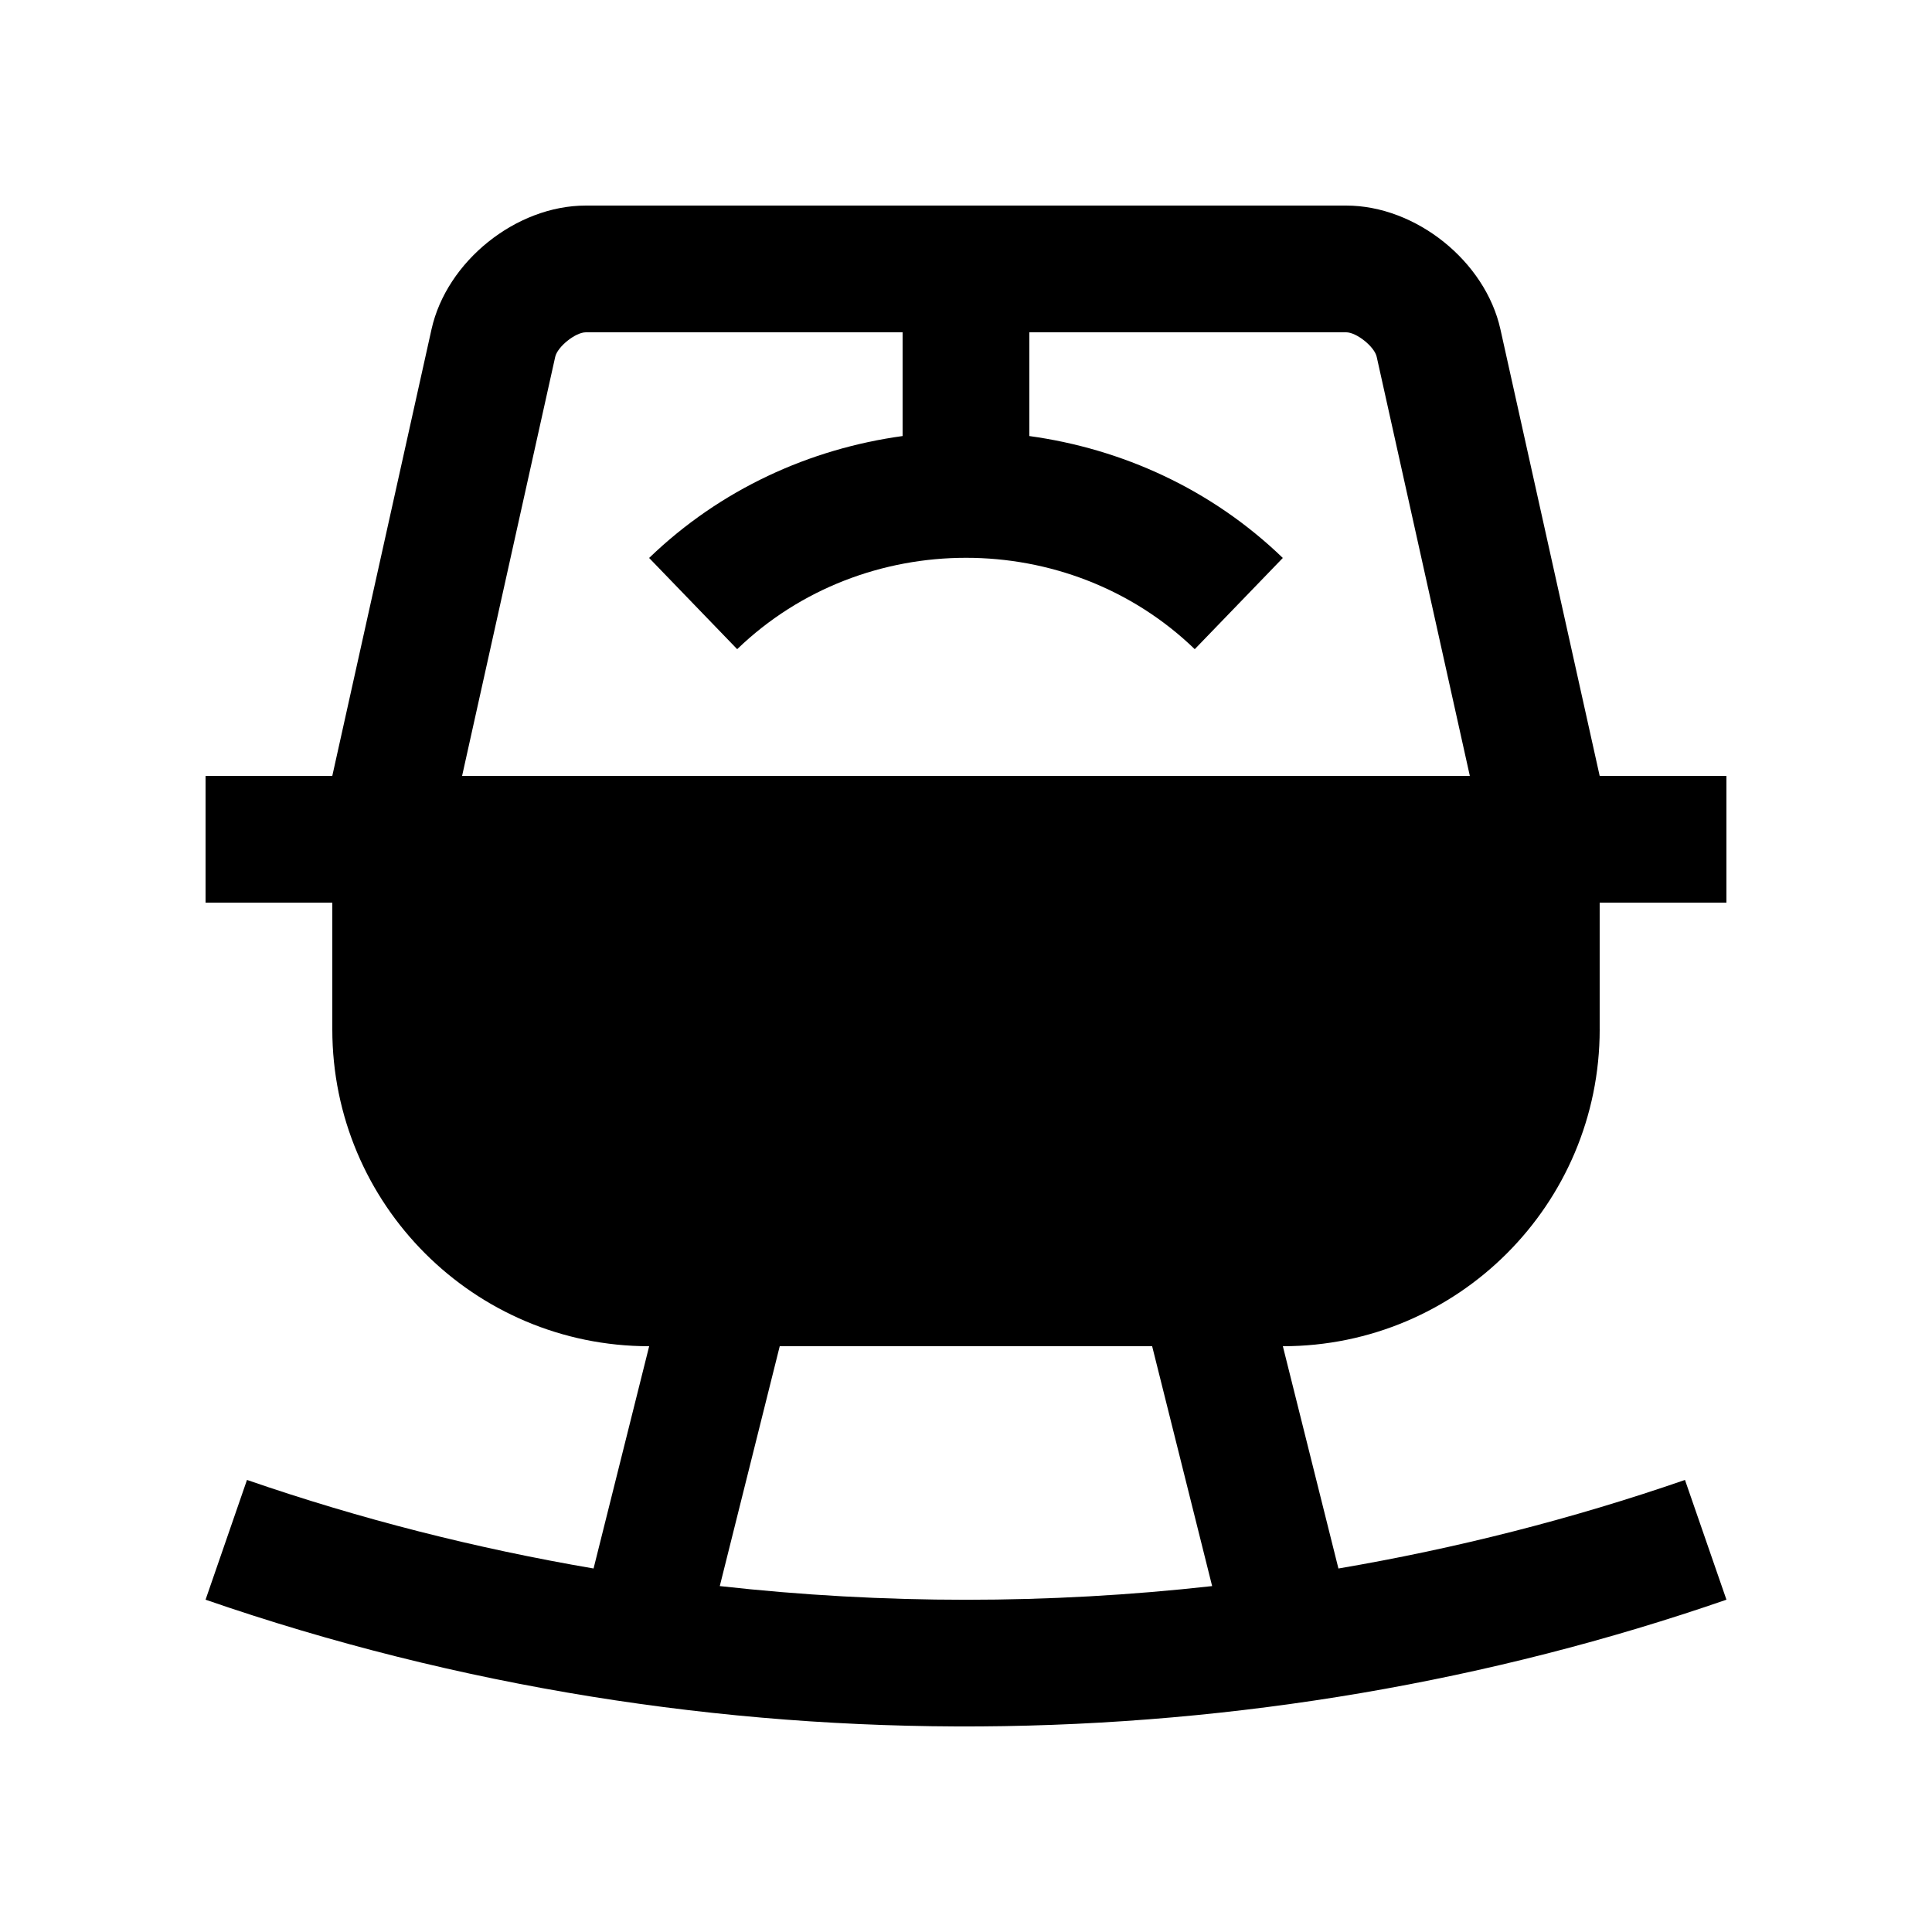
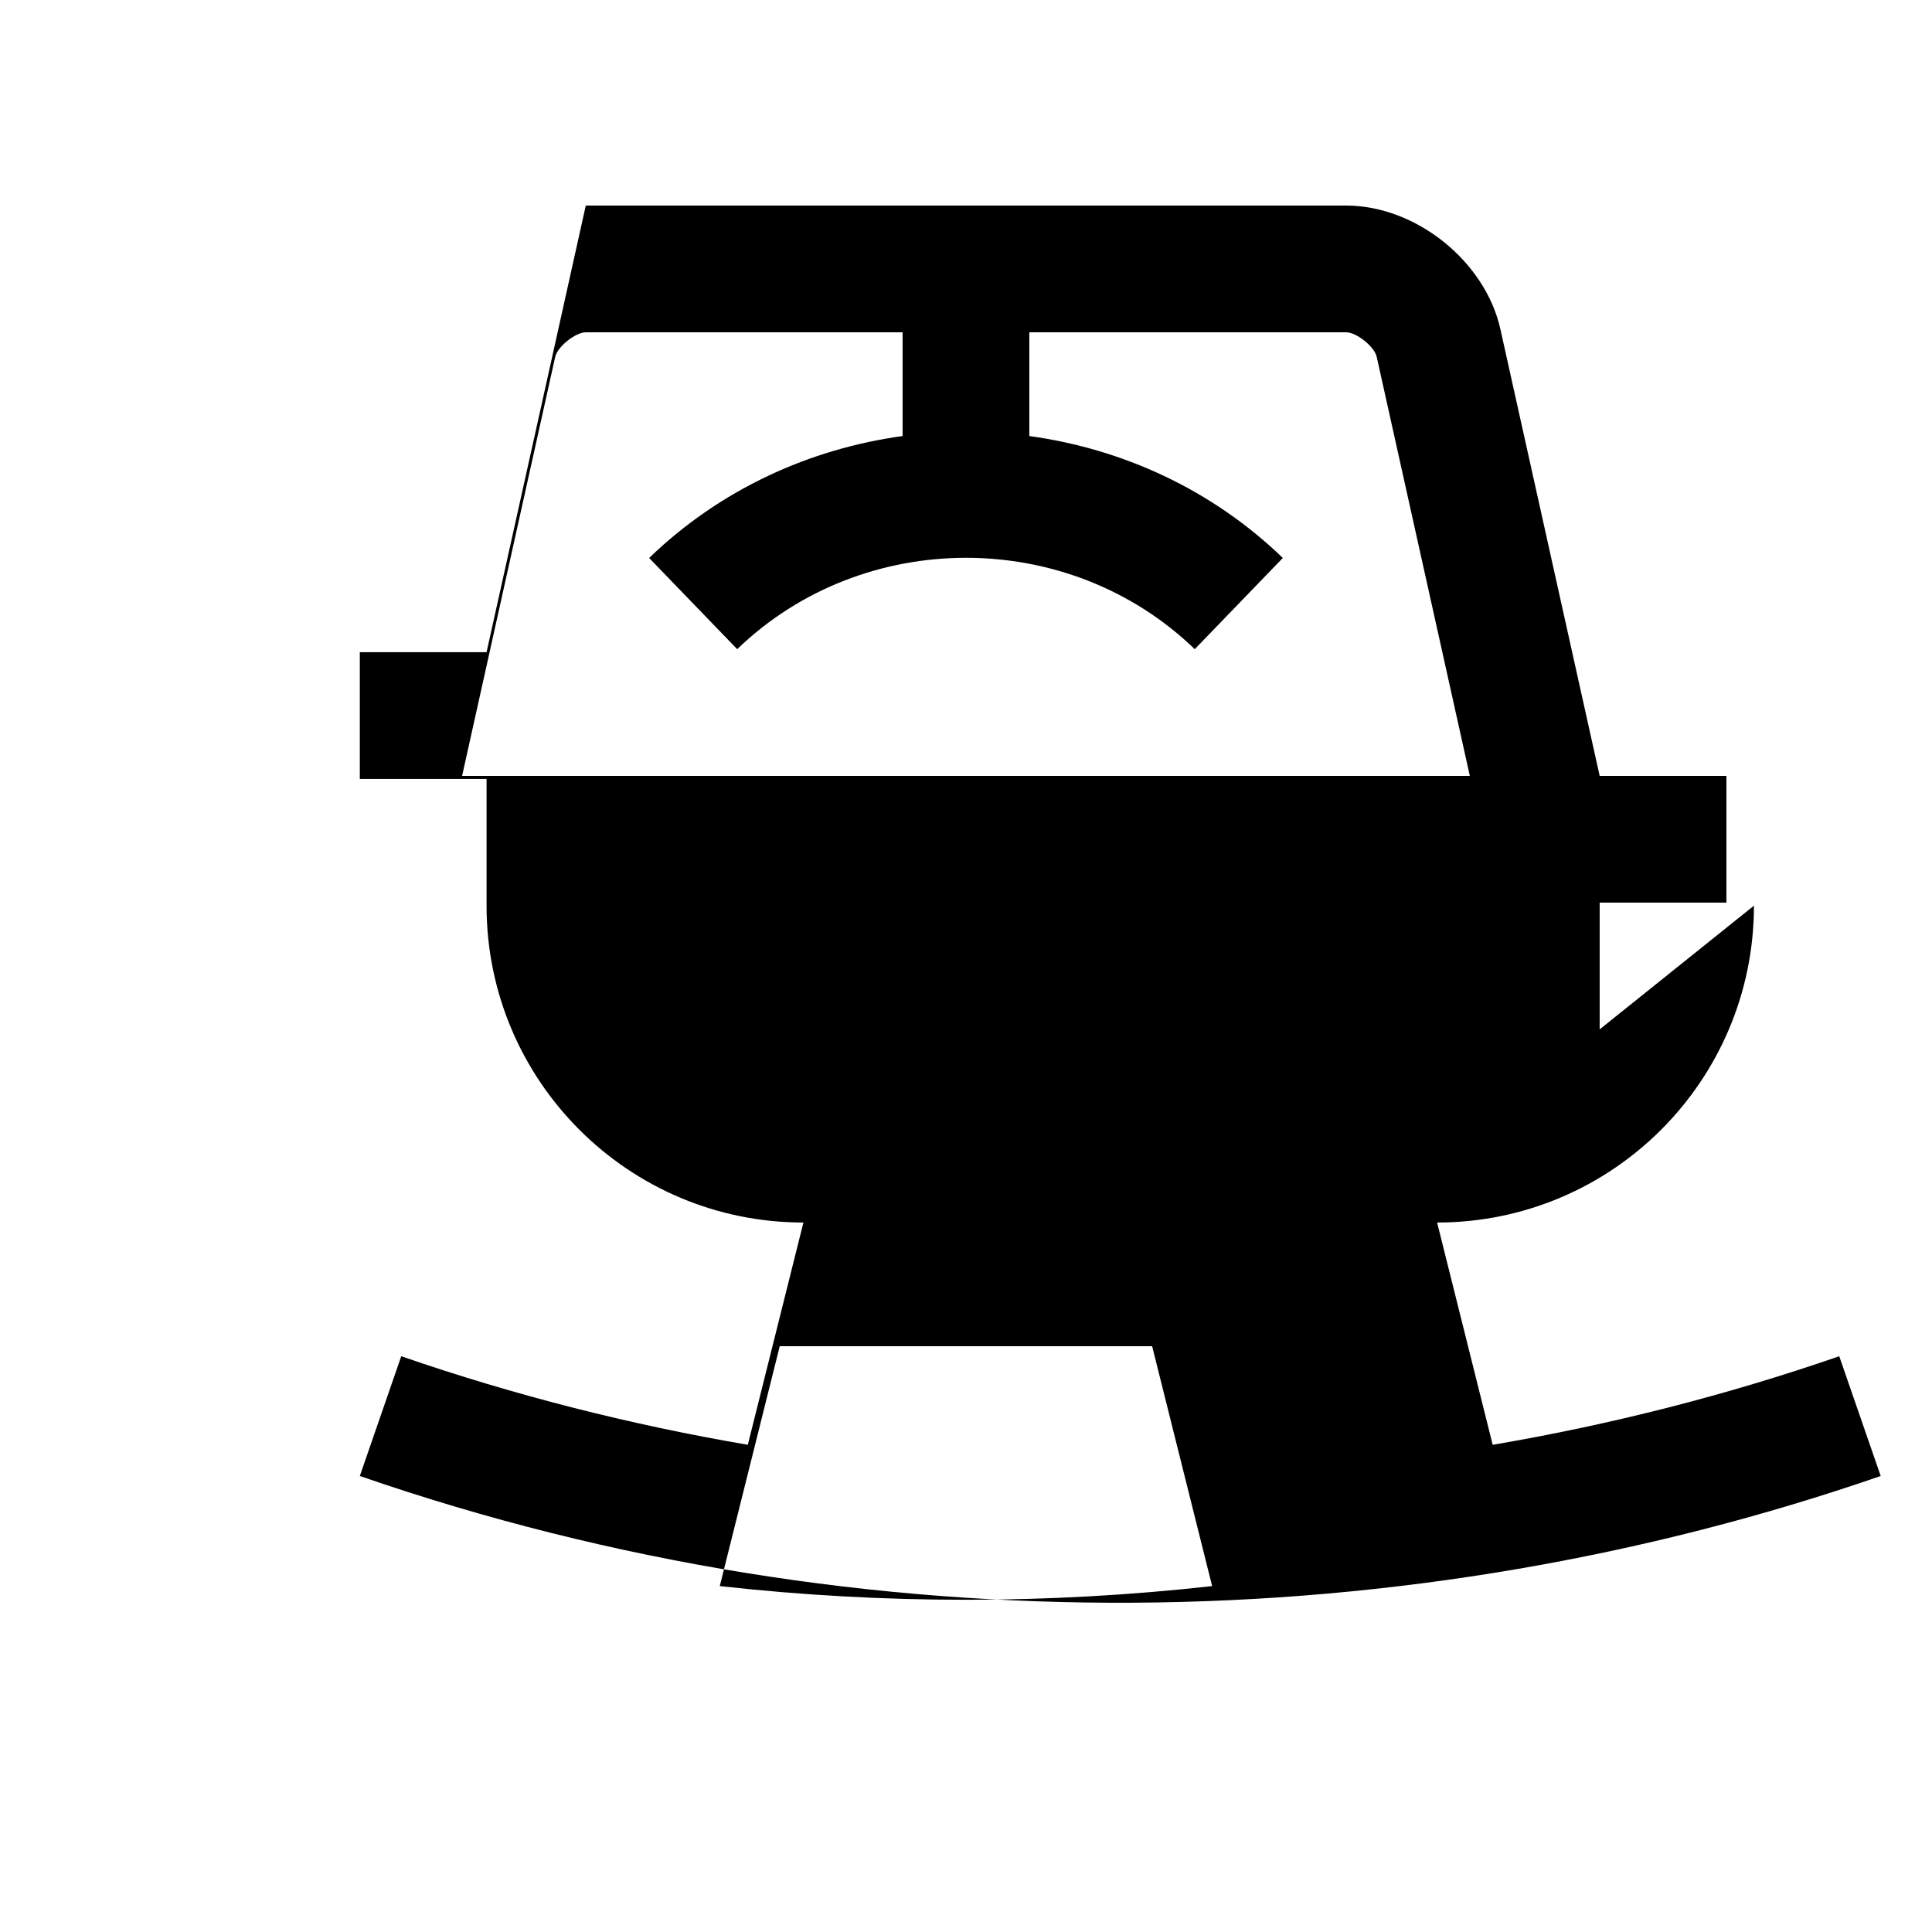
<svg xmlns="http://www.w3.org/2000/svg" fill="#000000" width="800px" height="800px" version="1.1" viewBox="144 144 512 512">
-   <path d="m567.93 416.79v-33.59l33.59 0.004v-33.586h-33.59l-26.305-118.36c-4.004-18.027-22.402-32.781-40.867-32.781h-201.52c-18.477 0-36.867 14.762-40.879 32.781l-26.297 118.36h-33.586v33.59h33.59v33.59c-0.004 46.355 37.582 83.965 83.973 83.965h-0.004l-14.734 58.902c-31.109-5.316-61.863-13.105-91.848-23.469l-10.977 31.738c134.32 46.461 278.51 43.086 403.05 0l-10.988-31.734c-29.98 10.367-60.715 18.168-91.84 23.469l-14.727-58.906c46.359 0 83.965-37.59 83.965-83.973zm-276.79-178.23c0.598-2.676 5.359-6.492 8.09-6.492h83.969v27.488c-24.566 3.375-48.266 14.07-67.172 32.309l23.336 24.172c33.441-32.273 87.84-32.293 121.26 0l23.34-24.172c-18.895-18.238-42.605-28.93-67.18-32.309v-27.488l83.973-0.004c2.742 0 7.492 3.805 8.082 6.492l24.684 111.06h-267.06zm174.09 325.77c-43.332 4.836-87.133 4.836-130.48 0l15.887-63.562h98.695z" />
+   <path d="m567.93 416.79v-33.59l33.59 0.004v-33.586h-33.59l-26.305-118.36c-4.004-18.027-22.402-32.781-40.867-32.781h-201.52l-26.297 118.36h-33.586v33.59h33.59v33.59c-0.004 46.355 37.582 83.965 83.973 83.965h-0.004l-14.734 58.902c-31.109-5.316-61.863-13.105-91.848-23.469l-10.977 31.738c134.32 46.461 278.51 43.086 403.05 0l-10.988-31.734c-29.98 10.367-60.715 18.168-91.84 23.469l-14.727-58.906c46.359 0 83.965-37.59 83.965-83.973zm-276.79-178.23c0.598-2.676 5.359-6.492 8.09-6.492h83.969v27.488c-24.566 3.375-48.266 14.07-67.172 32.309l23.336 24.172c33.441-32.273 87.84-32.293 121.26 0l23.34-24.172c-18.895-18.238-42.605-28.93-67.18-32.309v-27.488l83.973-0.004c2.742 0 7.492 3.805 8.082 6.492l24.684 111.06h-267.06zm174.09 325.77c-43.332 4.836-87.133 4.836-130.48 0l15.887-63.562h98.695z" />
</svg>